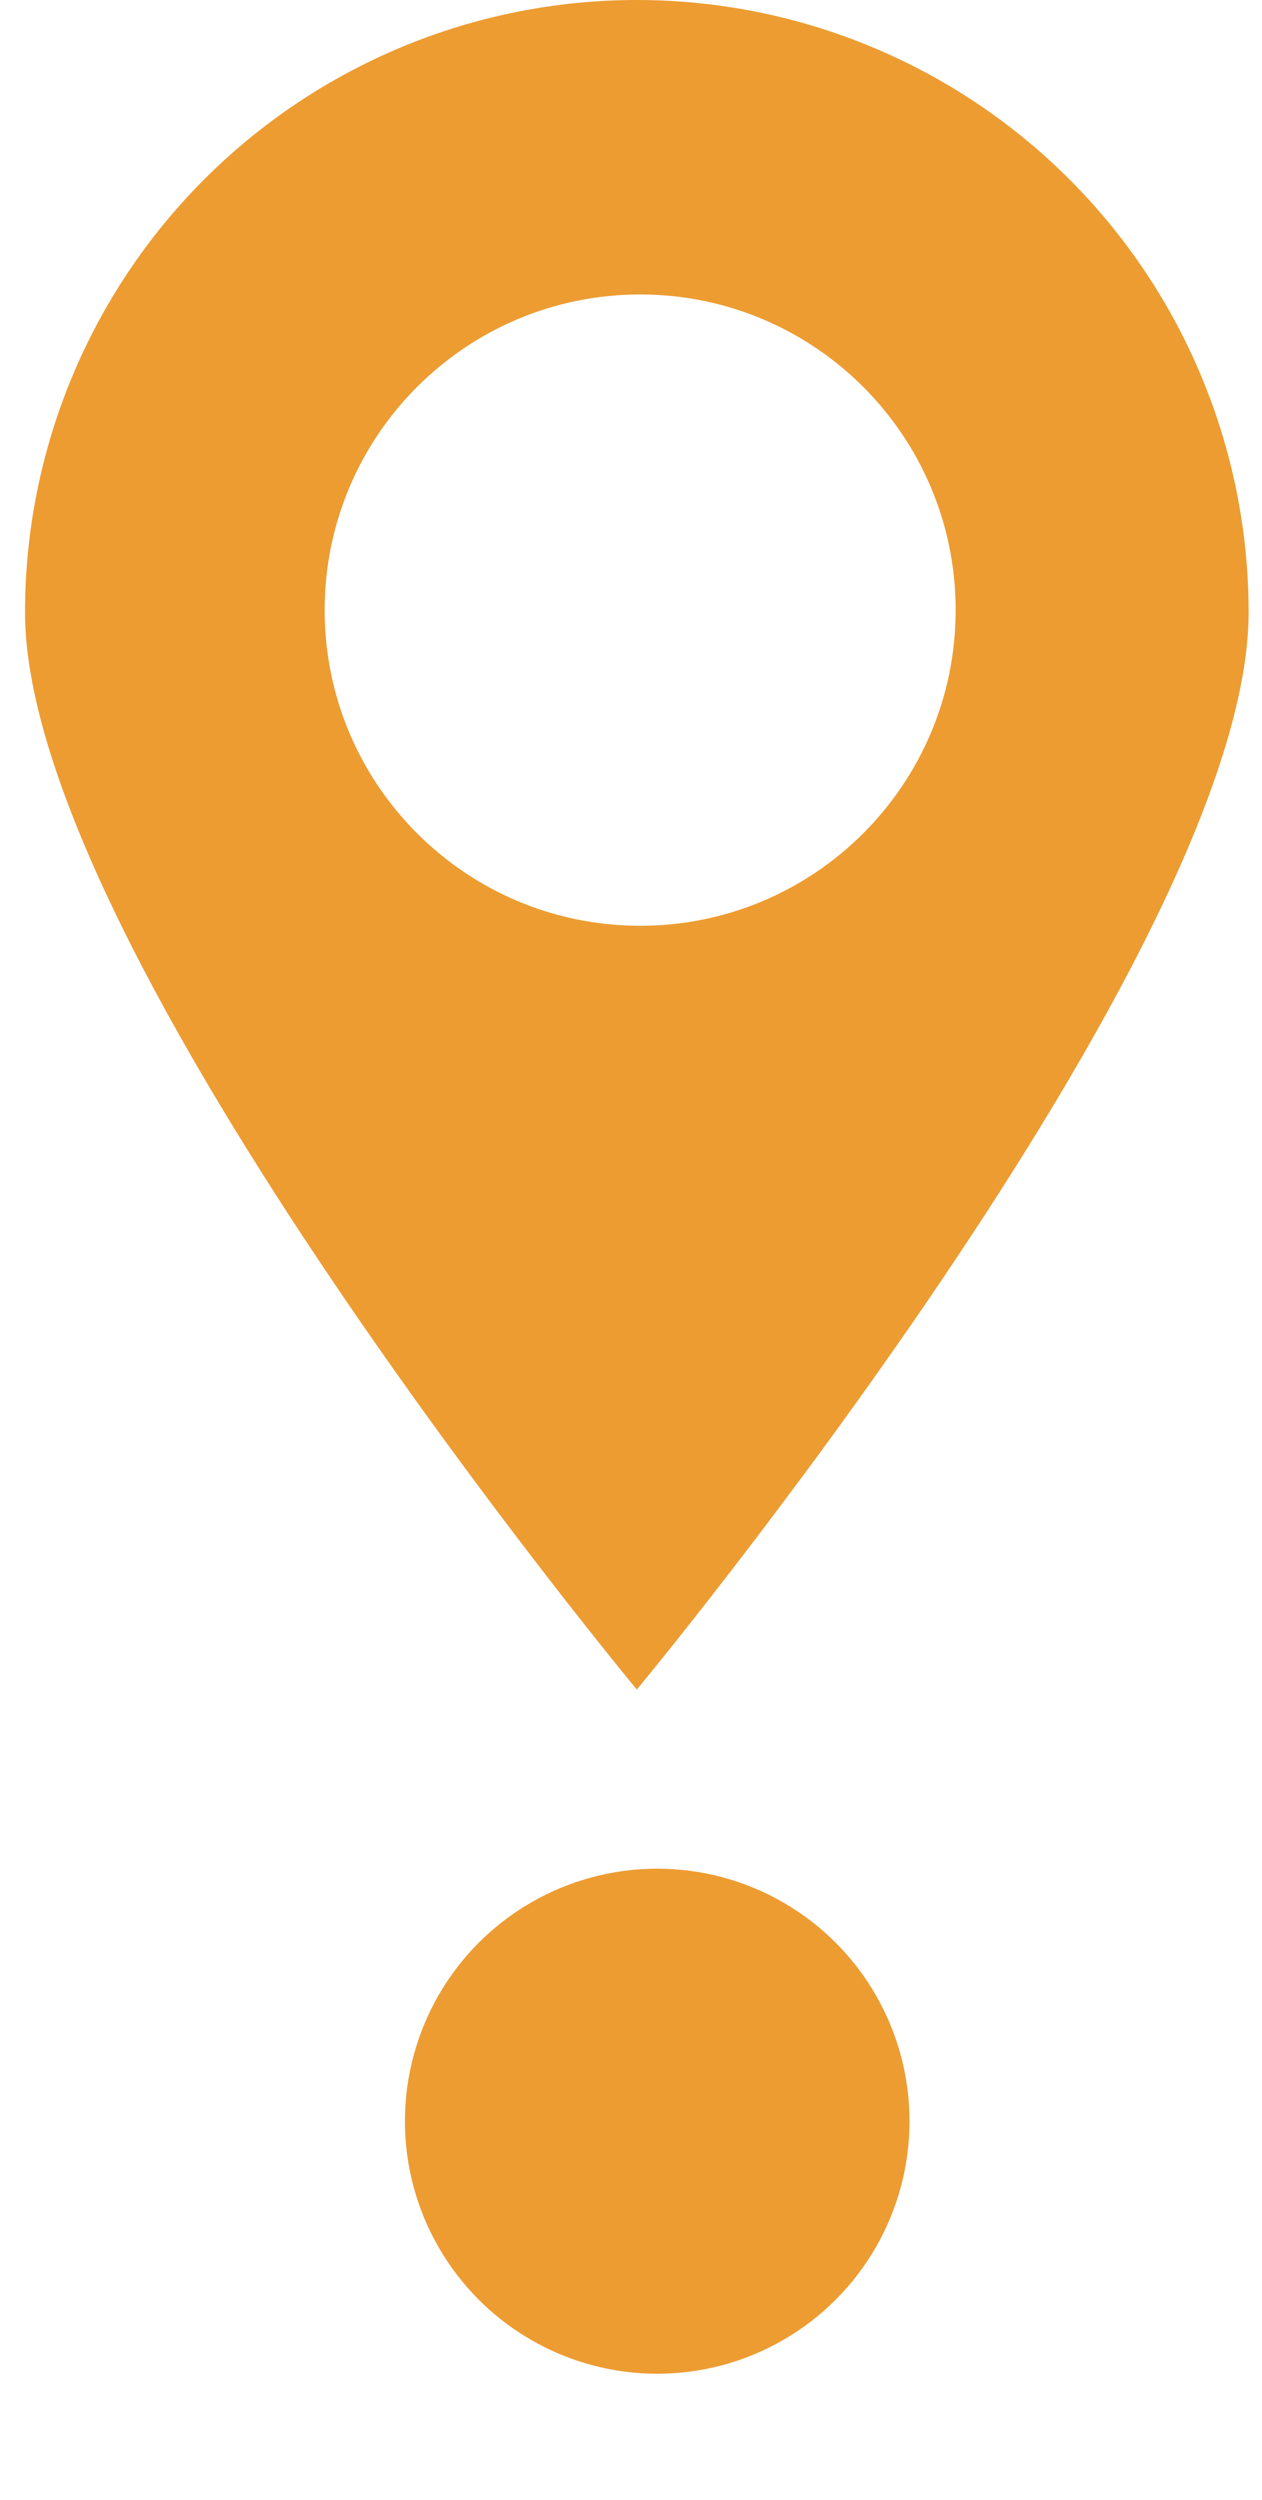
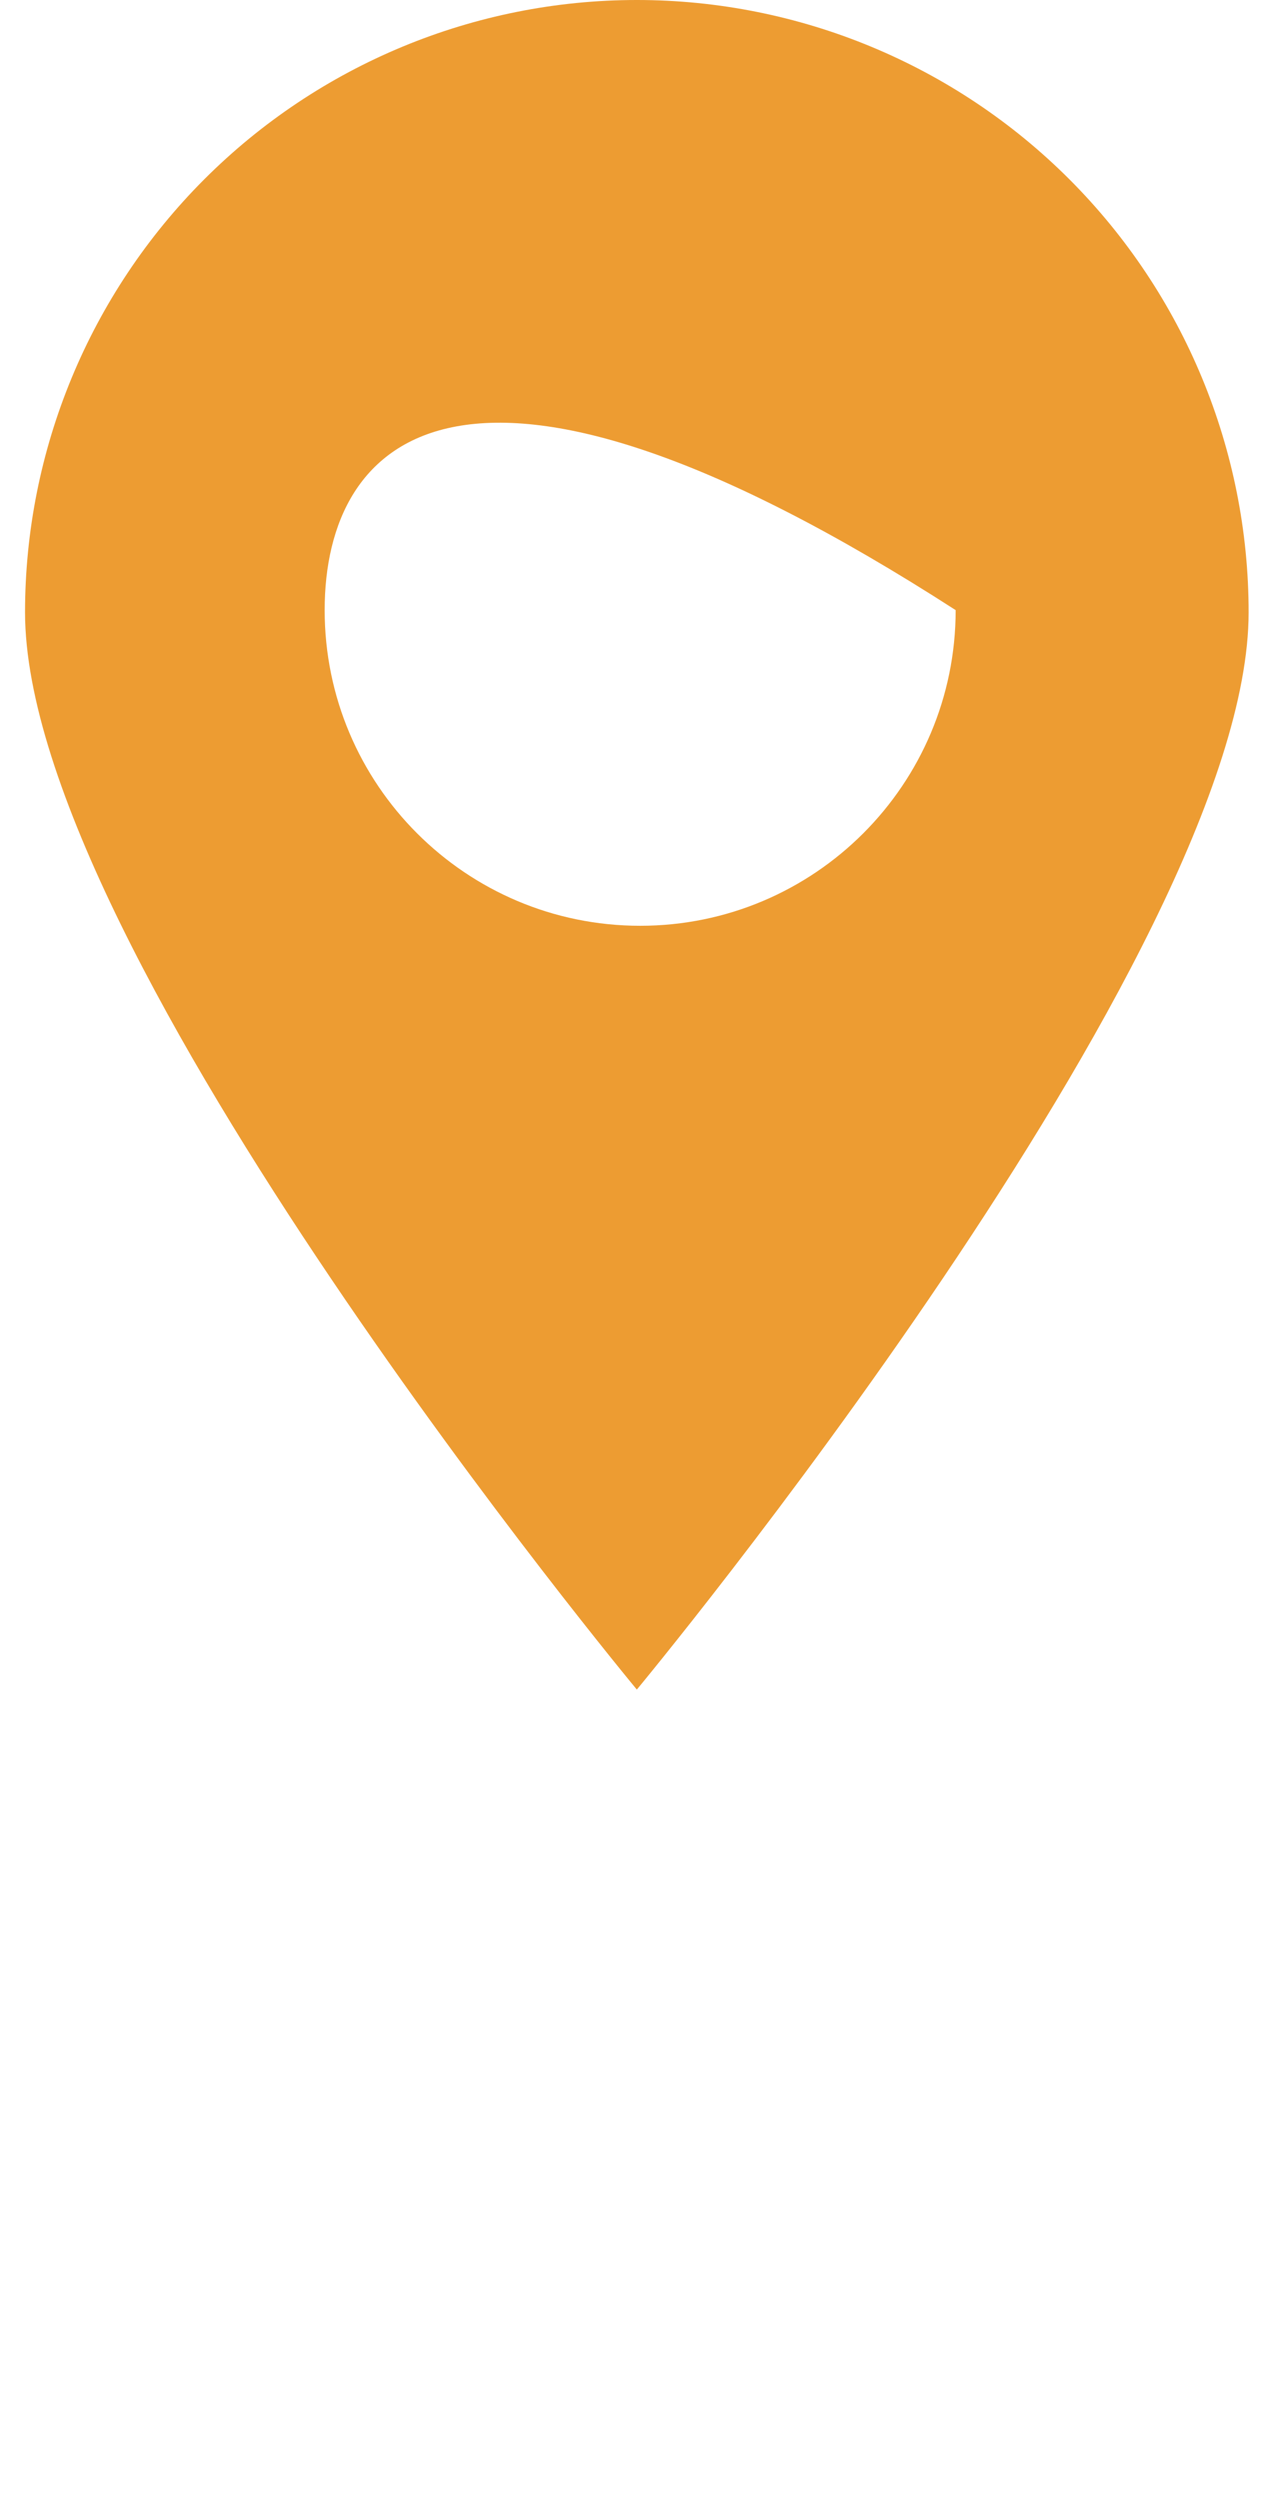
<svg xmlns="http://www.w3.org/2000/svg" width="50" height="99" viewBox="0 0 50 99" fill="none">
  <g filter="url(#filter0_d_1720_4020)">
-     <ellipse cx="26.039" cy="82" rx="9.996" ry="10" fill="#ED9C32" />
-   </g>
-   <path fill-rule="evenodd" clip-rule="evenodd" d="M25.231 66.907C25.231 66.907 49.47 37.72 49.47 24.248C49.47 17.817 46.916 11.65 42.37 7.102C37.825 2.555 31.66 0 25.231 0C18.802 0 12.637 2.555 8.092 7.102C3.546 11.65 0.992 17.817 0.992 24.248C0.992 37.72 25.231 66.907 25.231 66.907ZM25.363 36.661C32.267 36.661 37.863 31.065 37.863 24.161C37.863 17.258 32.267 11.661 25.363 11.661C18.46 11.661 12.863 17.258 12.863 24.161C12.863 31.065 18.46 36.661 25.363 36.661Z" fill="#ED9C32" />
+     </g>
+   <path fill-rule="evenodd" clip-rule="evenodd" d="M25.231 66.907C25.231 66.907 49.47 37.72 49.47 24.248C49.47 17.817 46.916 11.65 42.37 7.102C37.825 2.555 31.66 0 25.231 0C18.802 0 12.637 2.555 8.092 7.102C3.546 11.65 0.992 17.817 0.992 24.248C0.992 37.72 25.231 66.907 25.231 66.907ZM25.363 36.661C32.267 36.661 37.863 31.065 37.863 24.161C18.46 11.661 12.863 17.258 12.863 24.161C12.863 31.065 18.46 36.661 25.363 36.661Z" fill="#ED9C32" />
  <defs>
    <filter id="filter0_d_1720_4020" x="11.043" y="69" width="29.992" height="30" filterUnits="userSpaceOnUse" color-interpolation-filters="sRGB">
      <feFlood flood-opacity="0" result="BackgroundImageFix" />
      <feColorMatrix in="SourceAlpha" type="matrix" values="0 0 0 0 0 0 0 0 0 0 0 0 0 0 0 0 0 0 127 0" result="hardAlpha" />
      <feOffset dy="2" />
      <feGaussianBlur stdDeviation="2.5" />
      <feComposite in2="hardAlpha" operator="out" />
      <feColorMatrix type="matrix" values="0 0 0 0 0 0 0 0 0 0 0 0 0 0 0 0 0 0 0.3 0" />
      <feBlend mode="normal" in2="BackgroundImageFix" result="effect1_dropShadow_1720_4020" />
      <feBlend mode="normal" in="SourceGraphic" in2="effect1_dropShadow_1720_4020" result="shape" />
    </filter>
  </defs>
</svg>